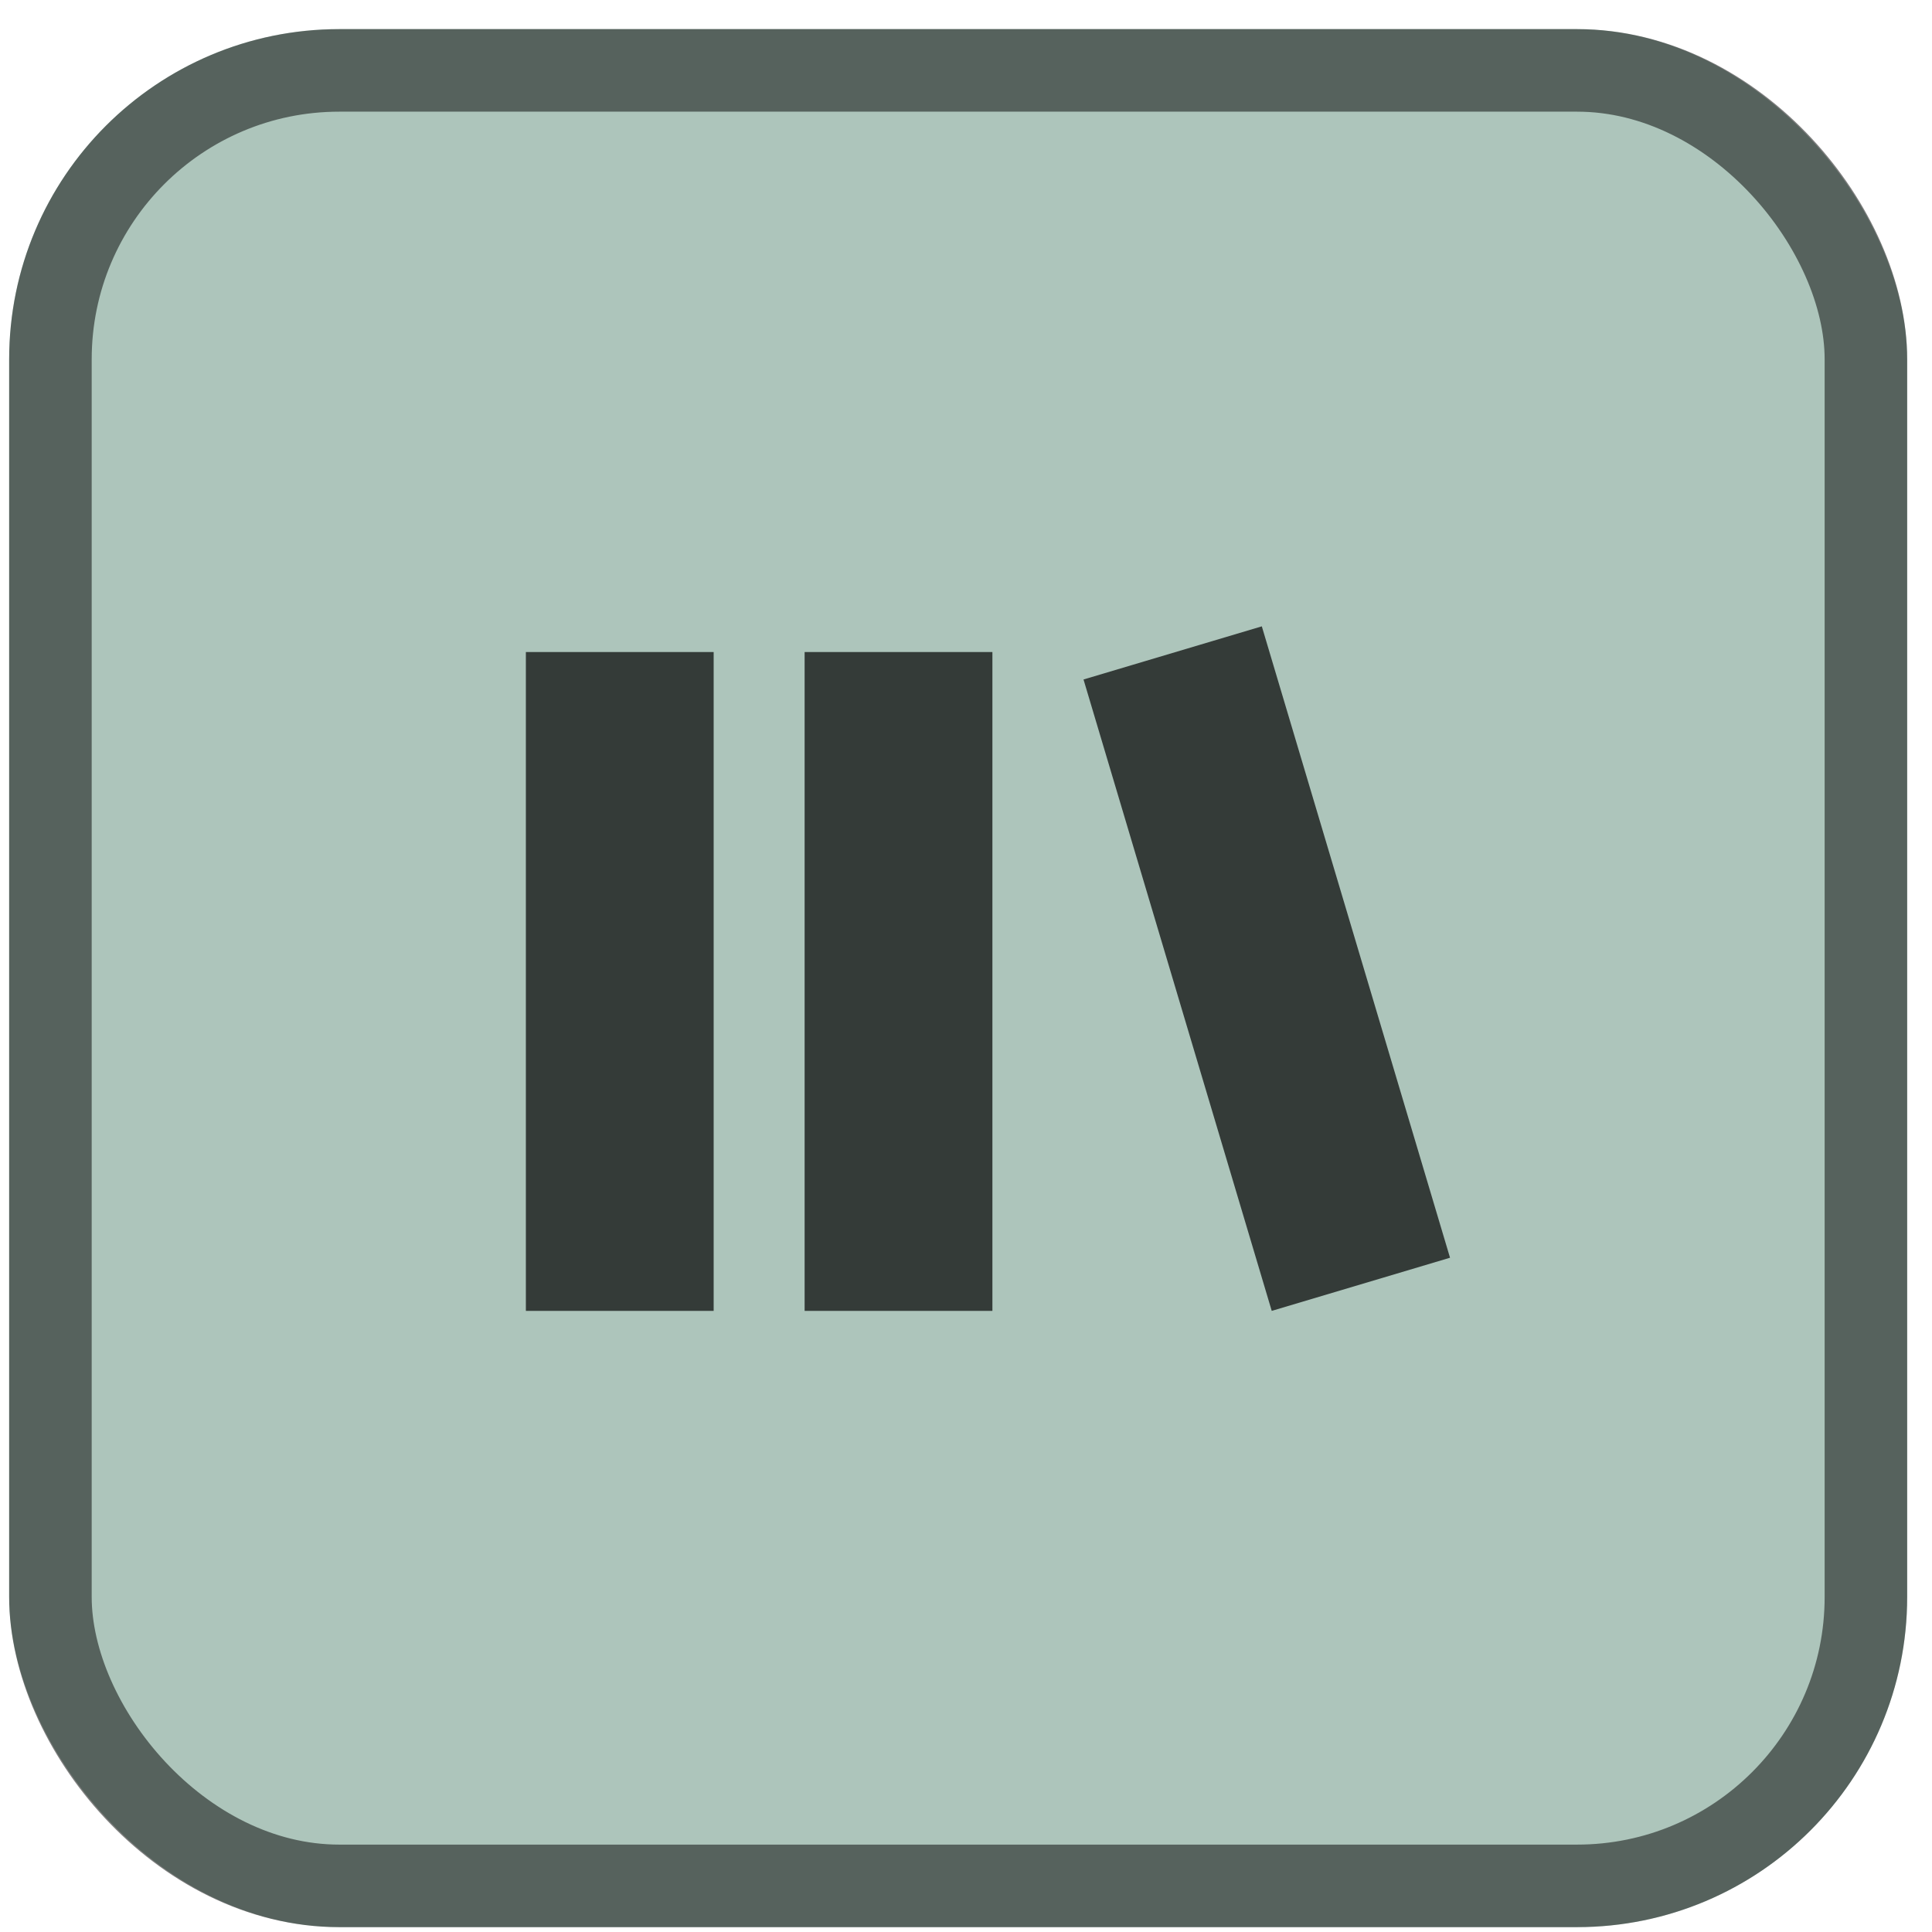
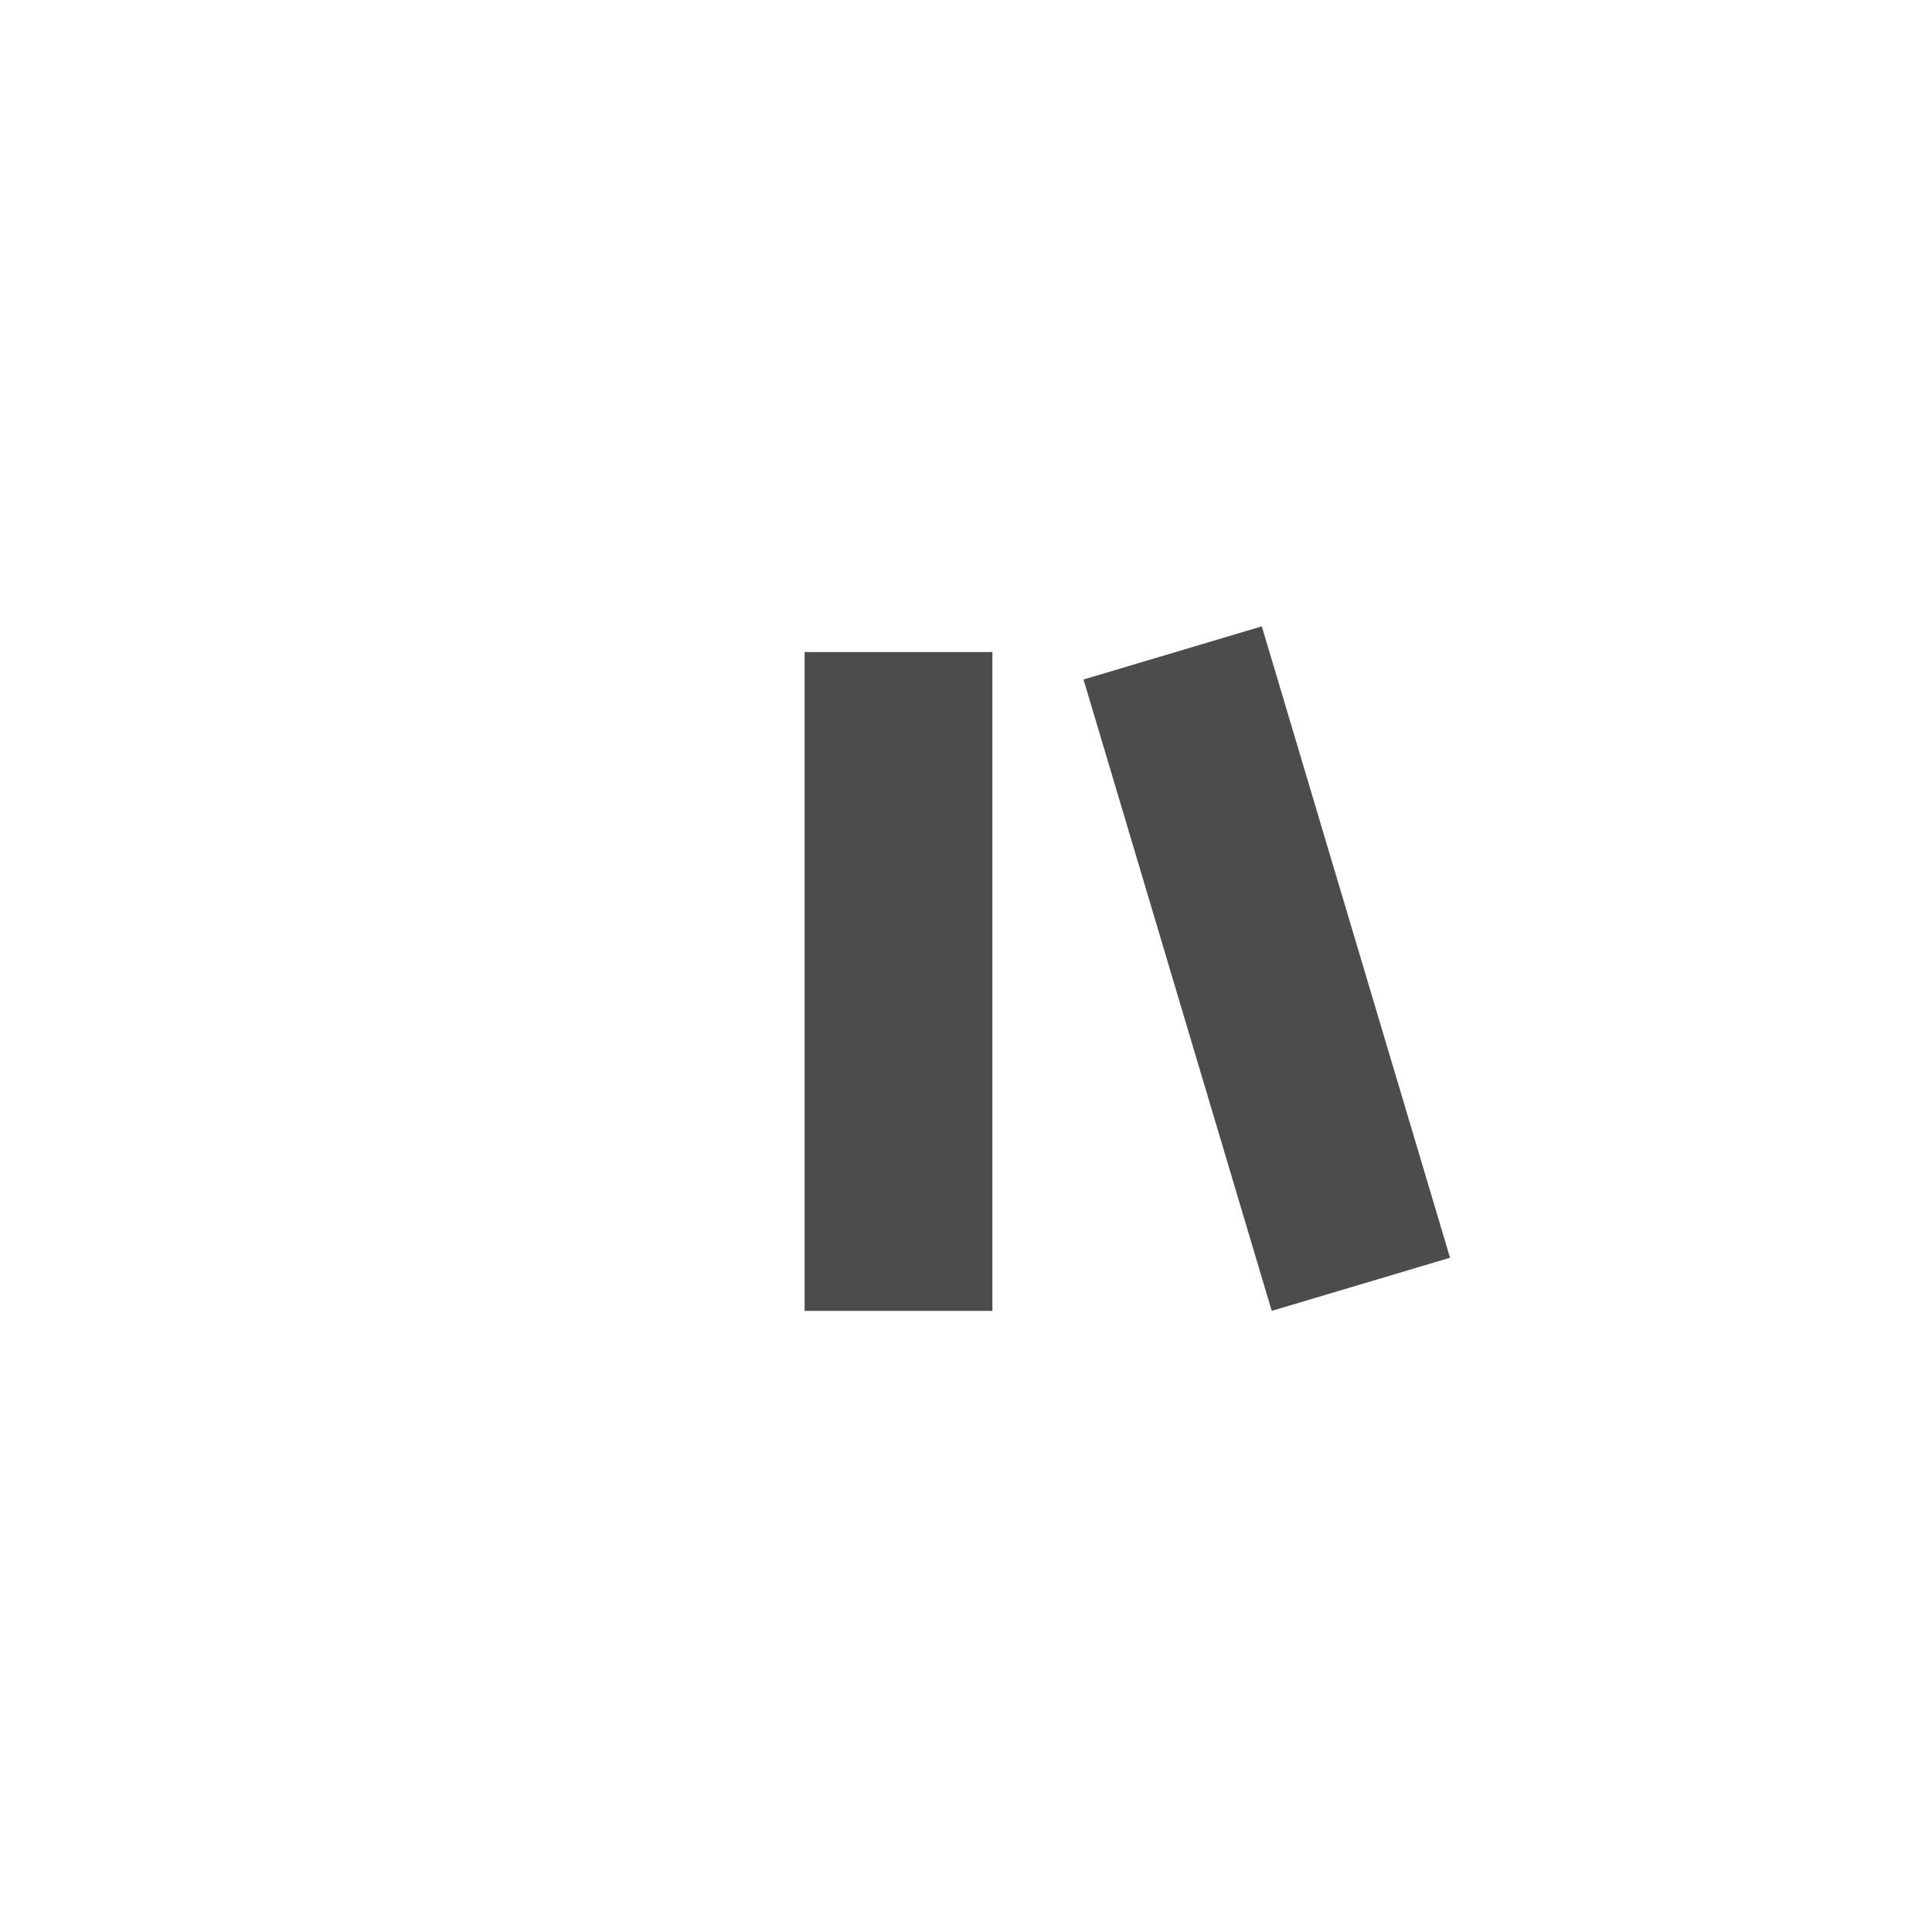
<svg xmlns="http://www.w3.org/2000/svg" width="57" height="57" viewBox="0 0 57 57" fill="none">
-   <rect x="0.27" y="0.859" width="55.997" height="55.997" rx="9.74" fill="#ADC5BB" />
-   <rect x="1.488" y="2.077" width="53.562" height="53.562" rx="8.522" stroke="black" stroke-opacity="0.5" stroke-width="2.435" />
  <g opacity="0.7">
-     <rect x="15.515" y="38.675" width="19.438" height="5.54" transform="rotate(-90 15.515 38.675)" fill="black" />
    <rect x="23.739" y="38.675" width="19.438" height="5.54" transform="rotate(-90 23.739 38.675)" fill="black" />
    <rect x="37.52" y="38.675" width="19.438" height="5.489" transform="rotate(-106.599 37.52 38.675)" fill="black" />
  </g>
</svg>